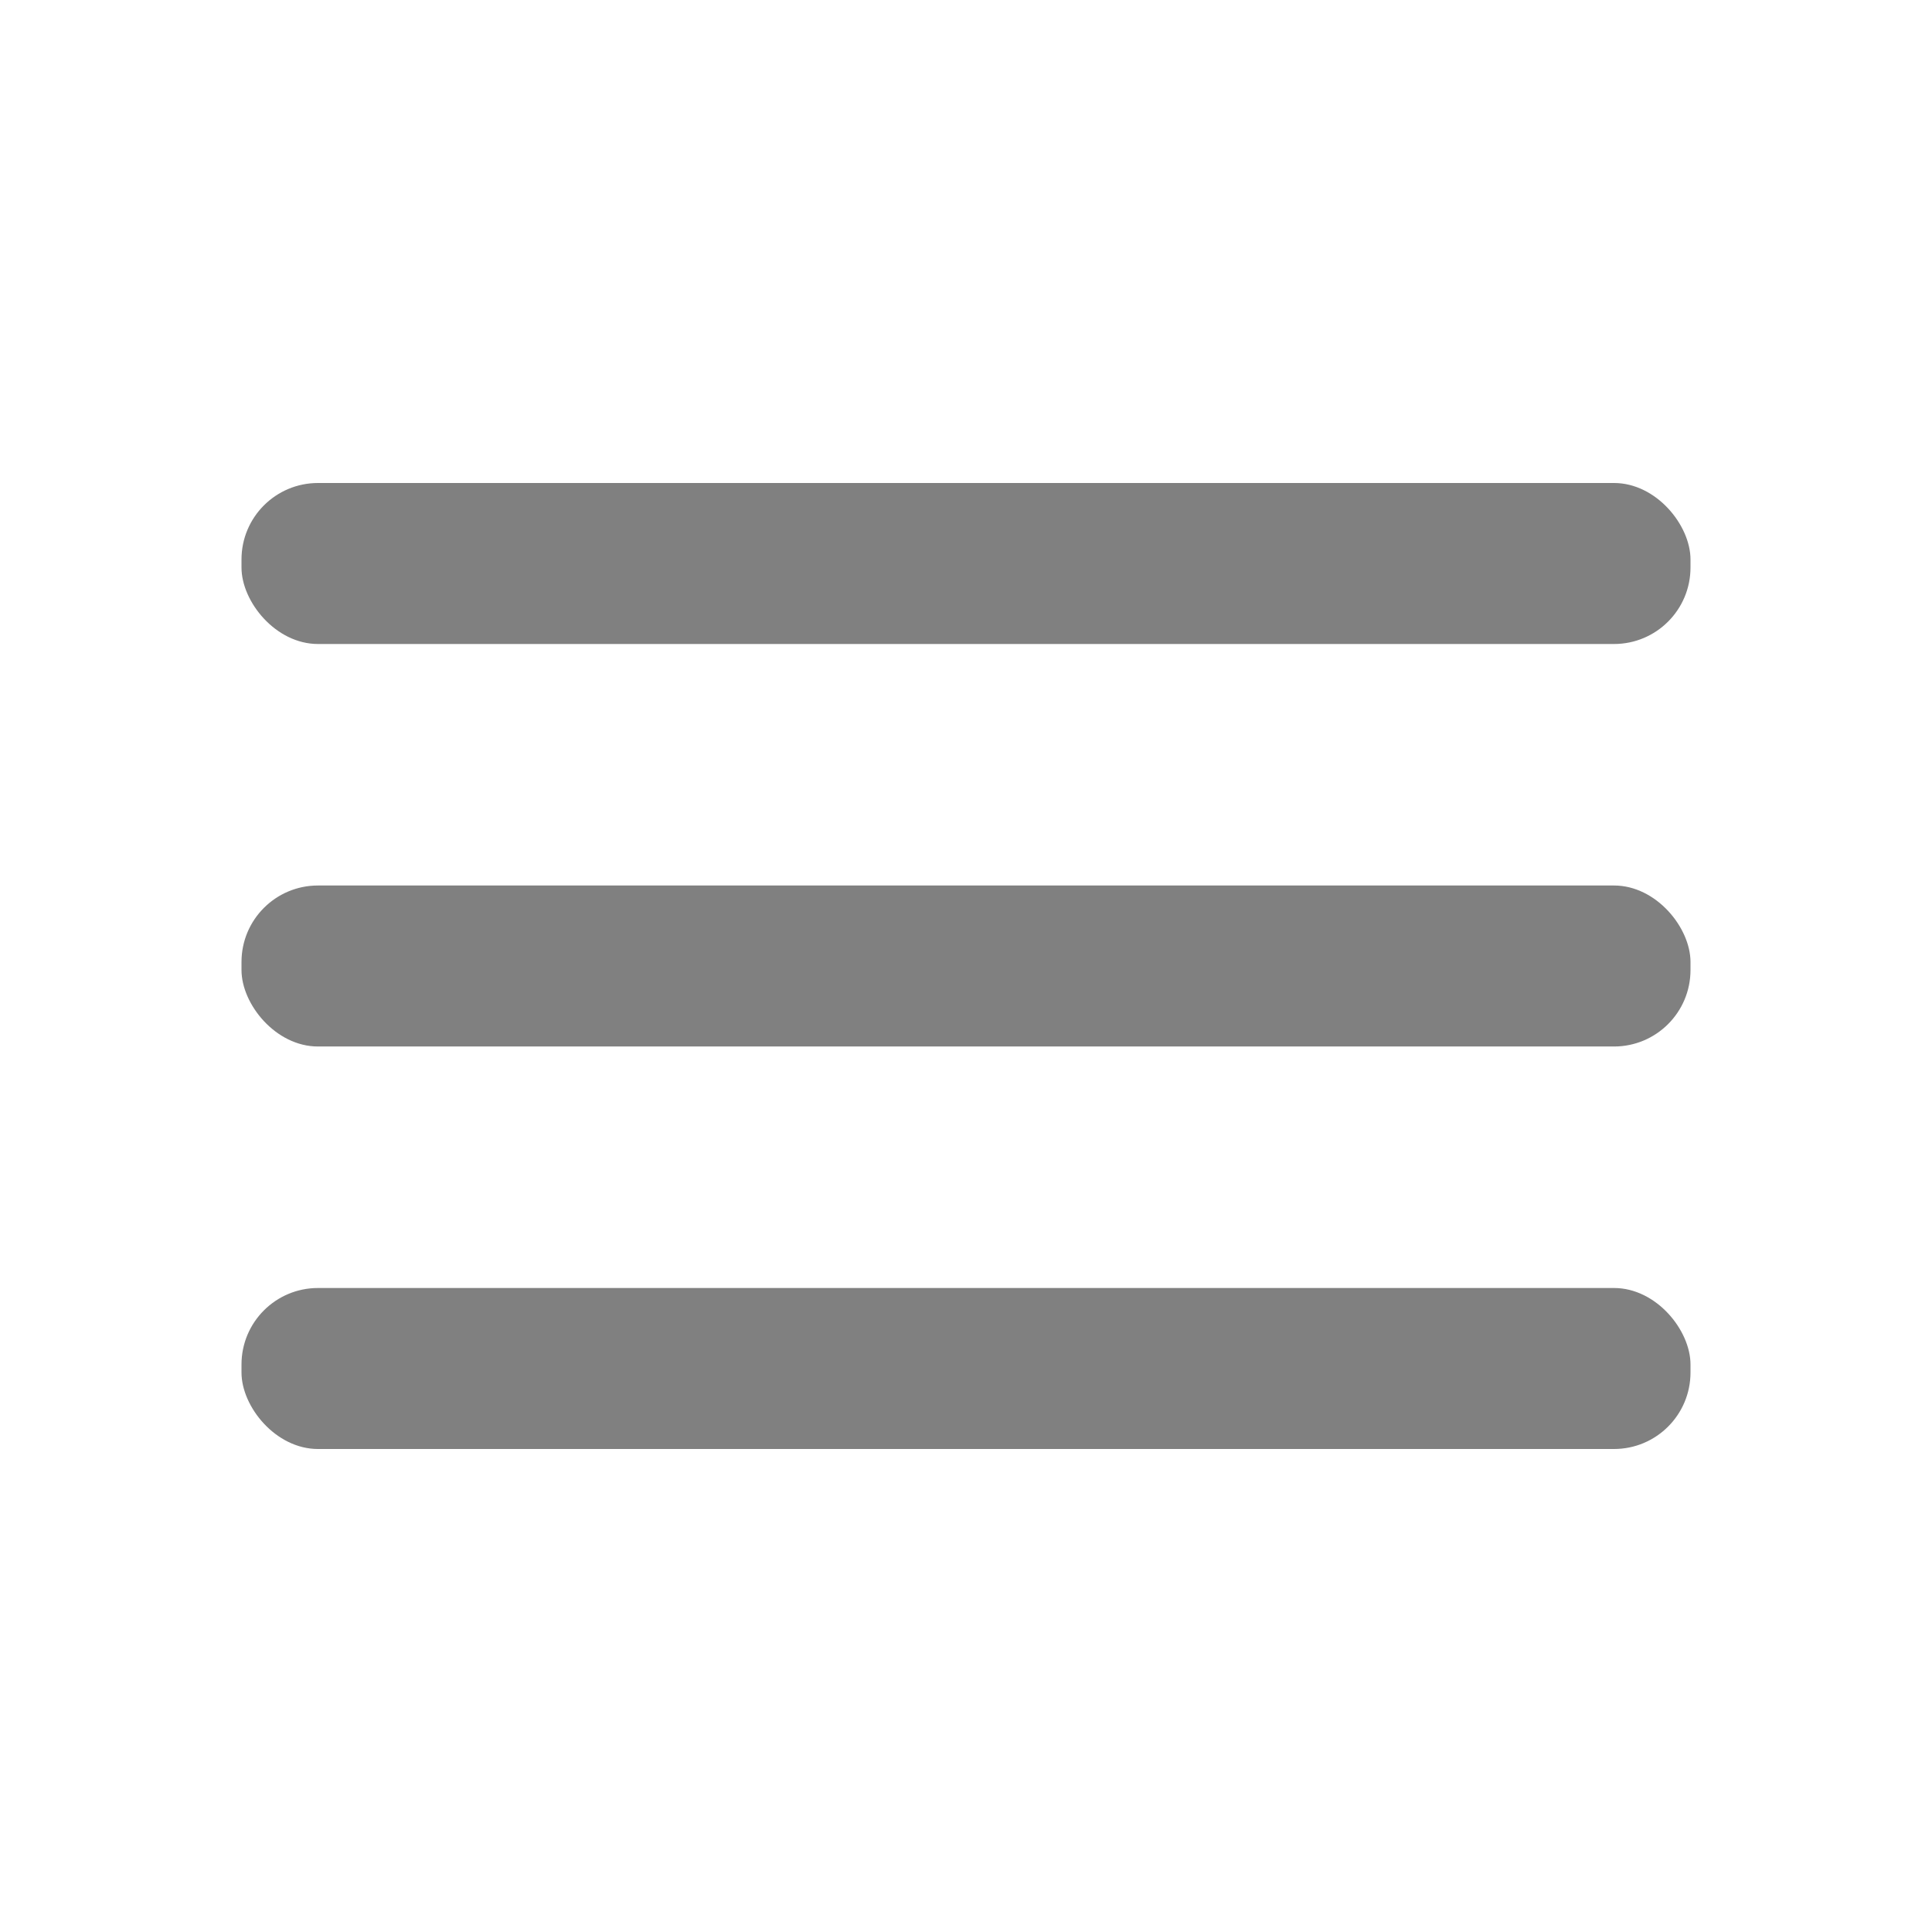
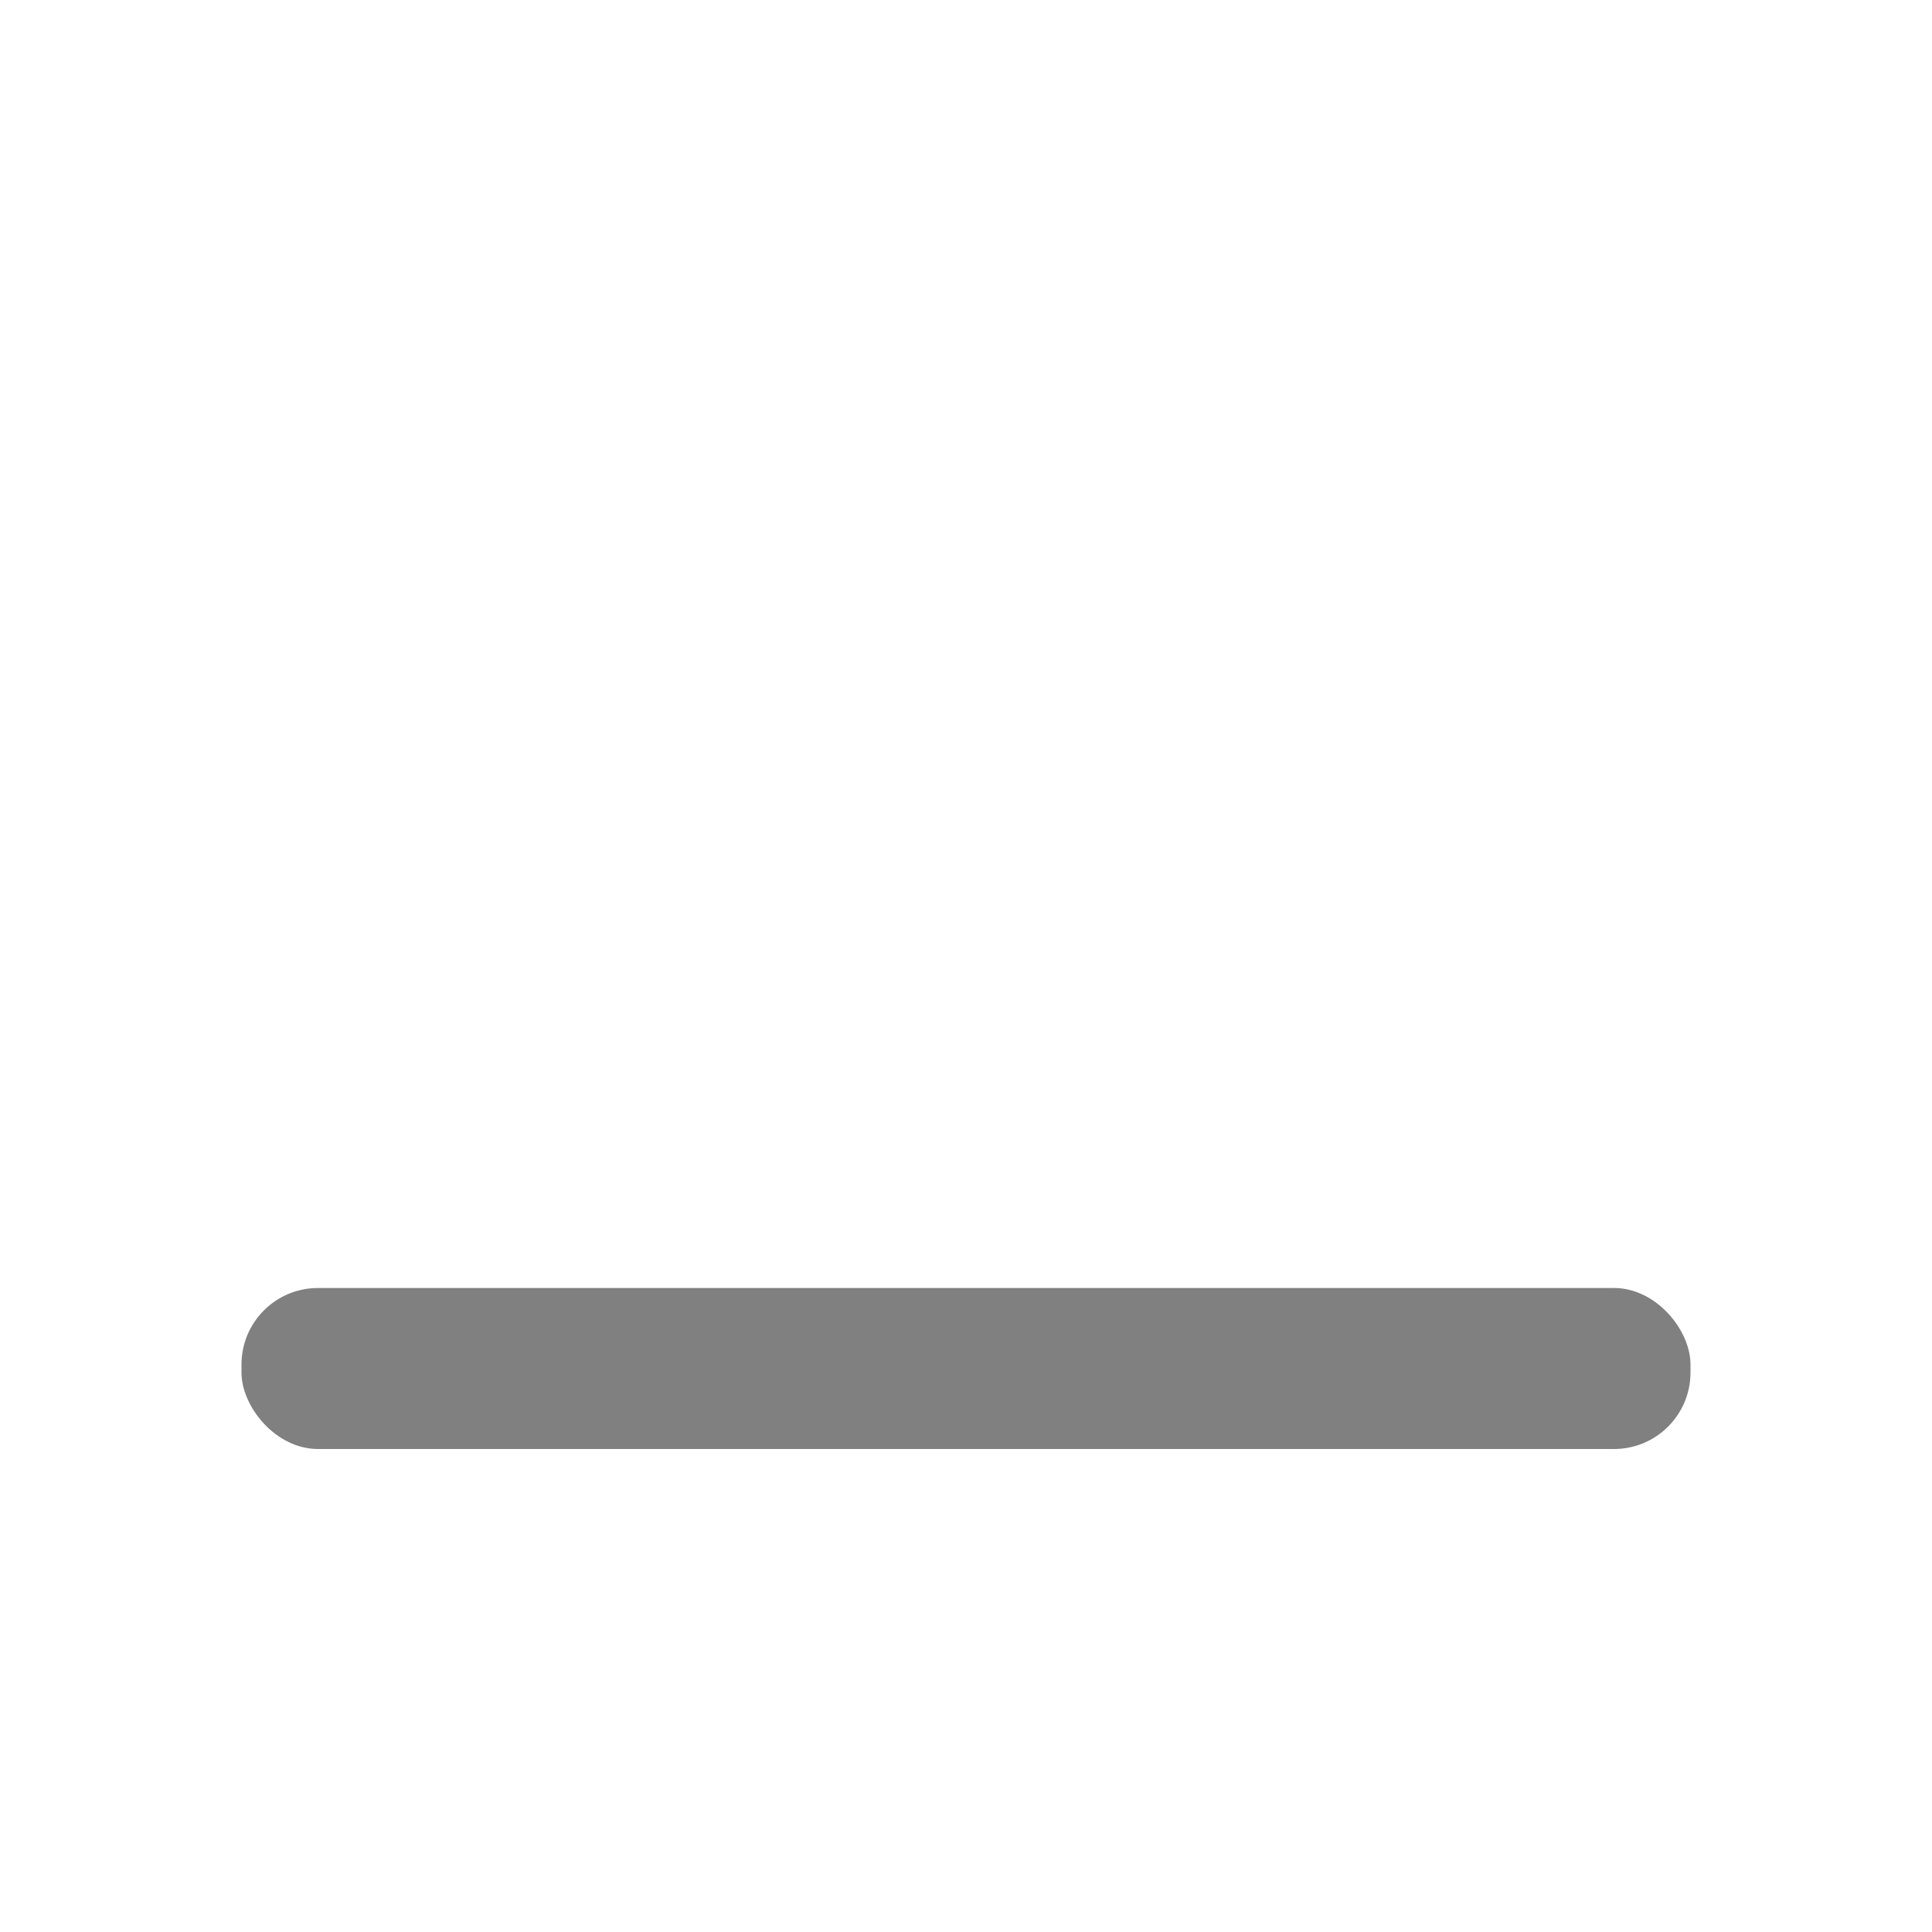
<svg xmlns="http://www.w3.org/2000/svg" viewBox="0 0 24 24">
  <g data-name="Layer 2">
    <g data-name="menu">
      <rect fill="grey" width="24" height="24" transform="rotate(180 12 12)" opacity="0" />
-       <rect fill="grey" x="3" y="11" width="18" height="2" rx=".95" ry=".95" />
      <rect fill="grey" x="3" y="16" width="18" height="2" rx=".95" ry=".95" />
-       <rect fill="grey" x="3" y="6" width="18" height="2" rx=".95" ry=".95" />
    </g>
  </g>
</svg>